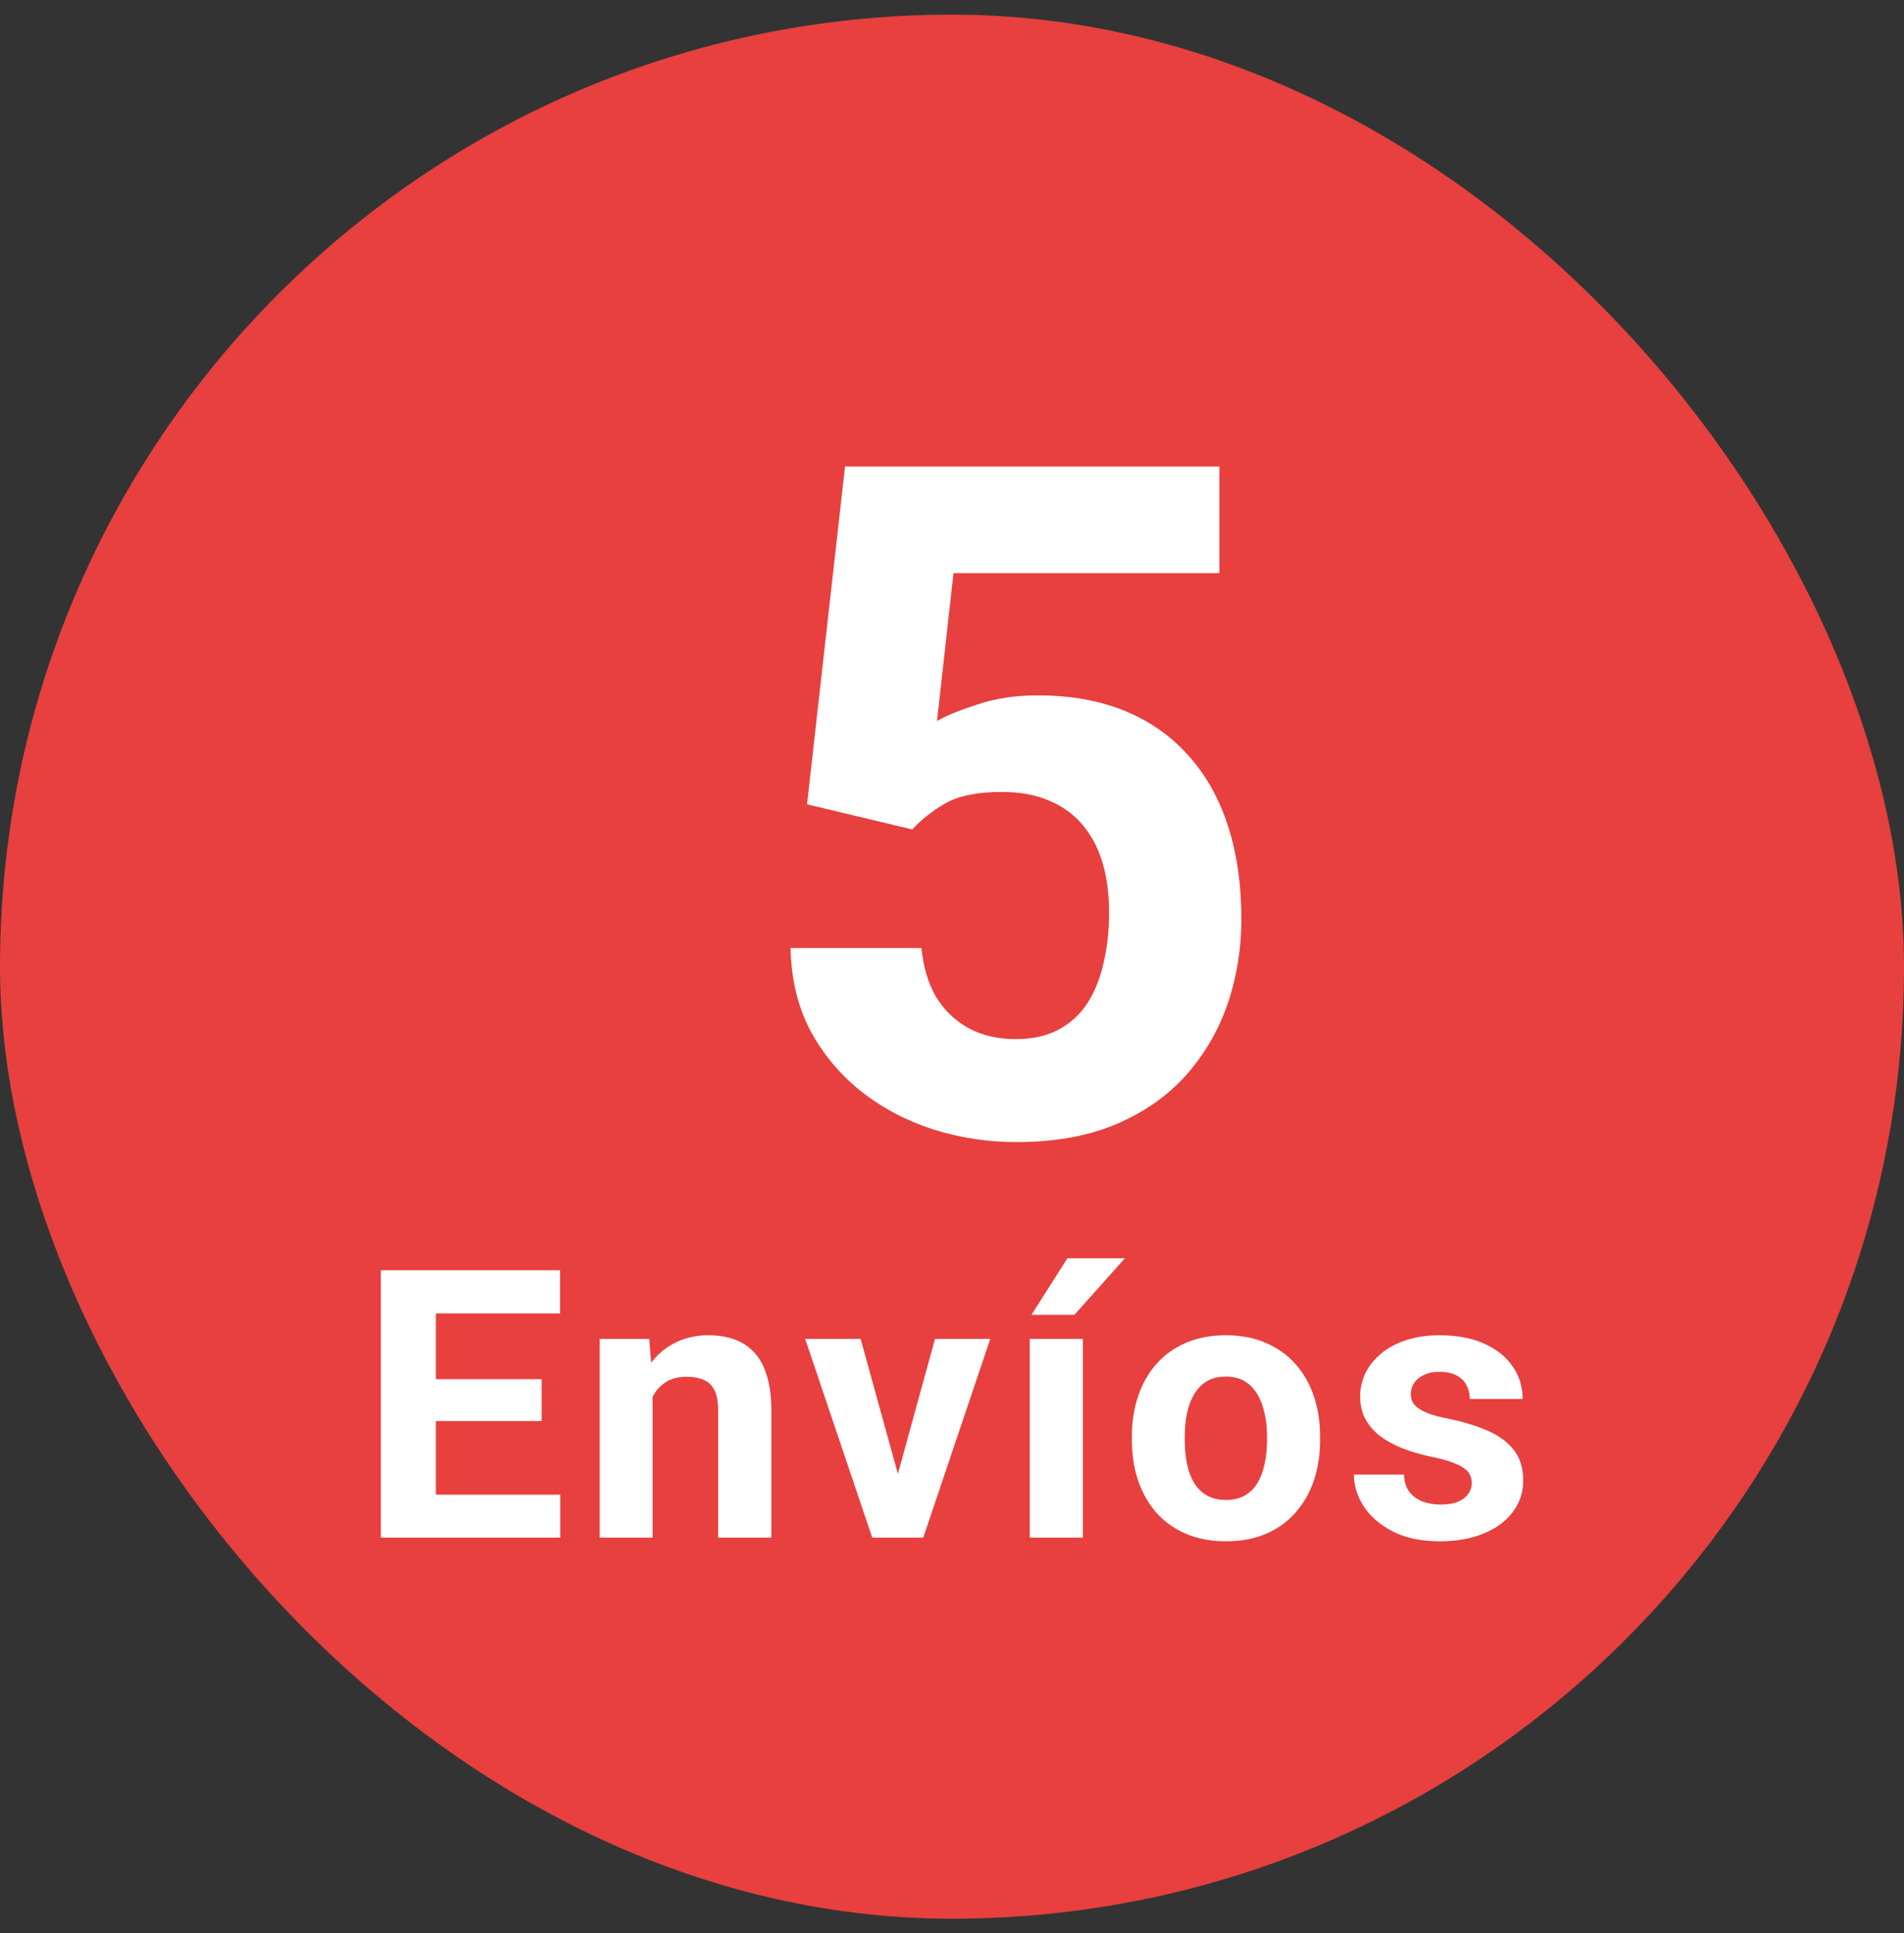
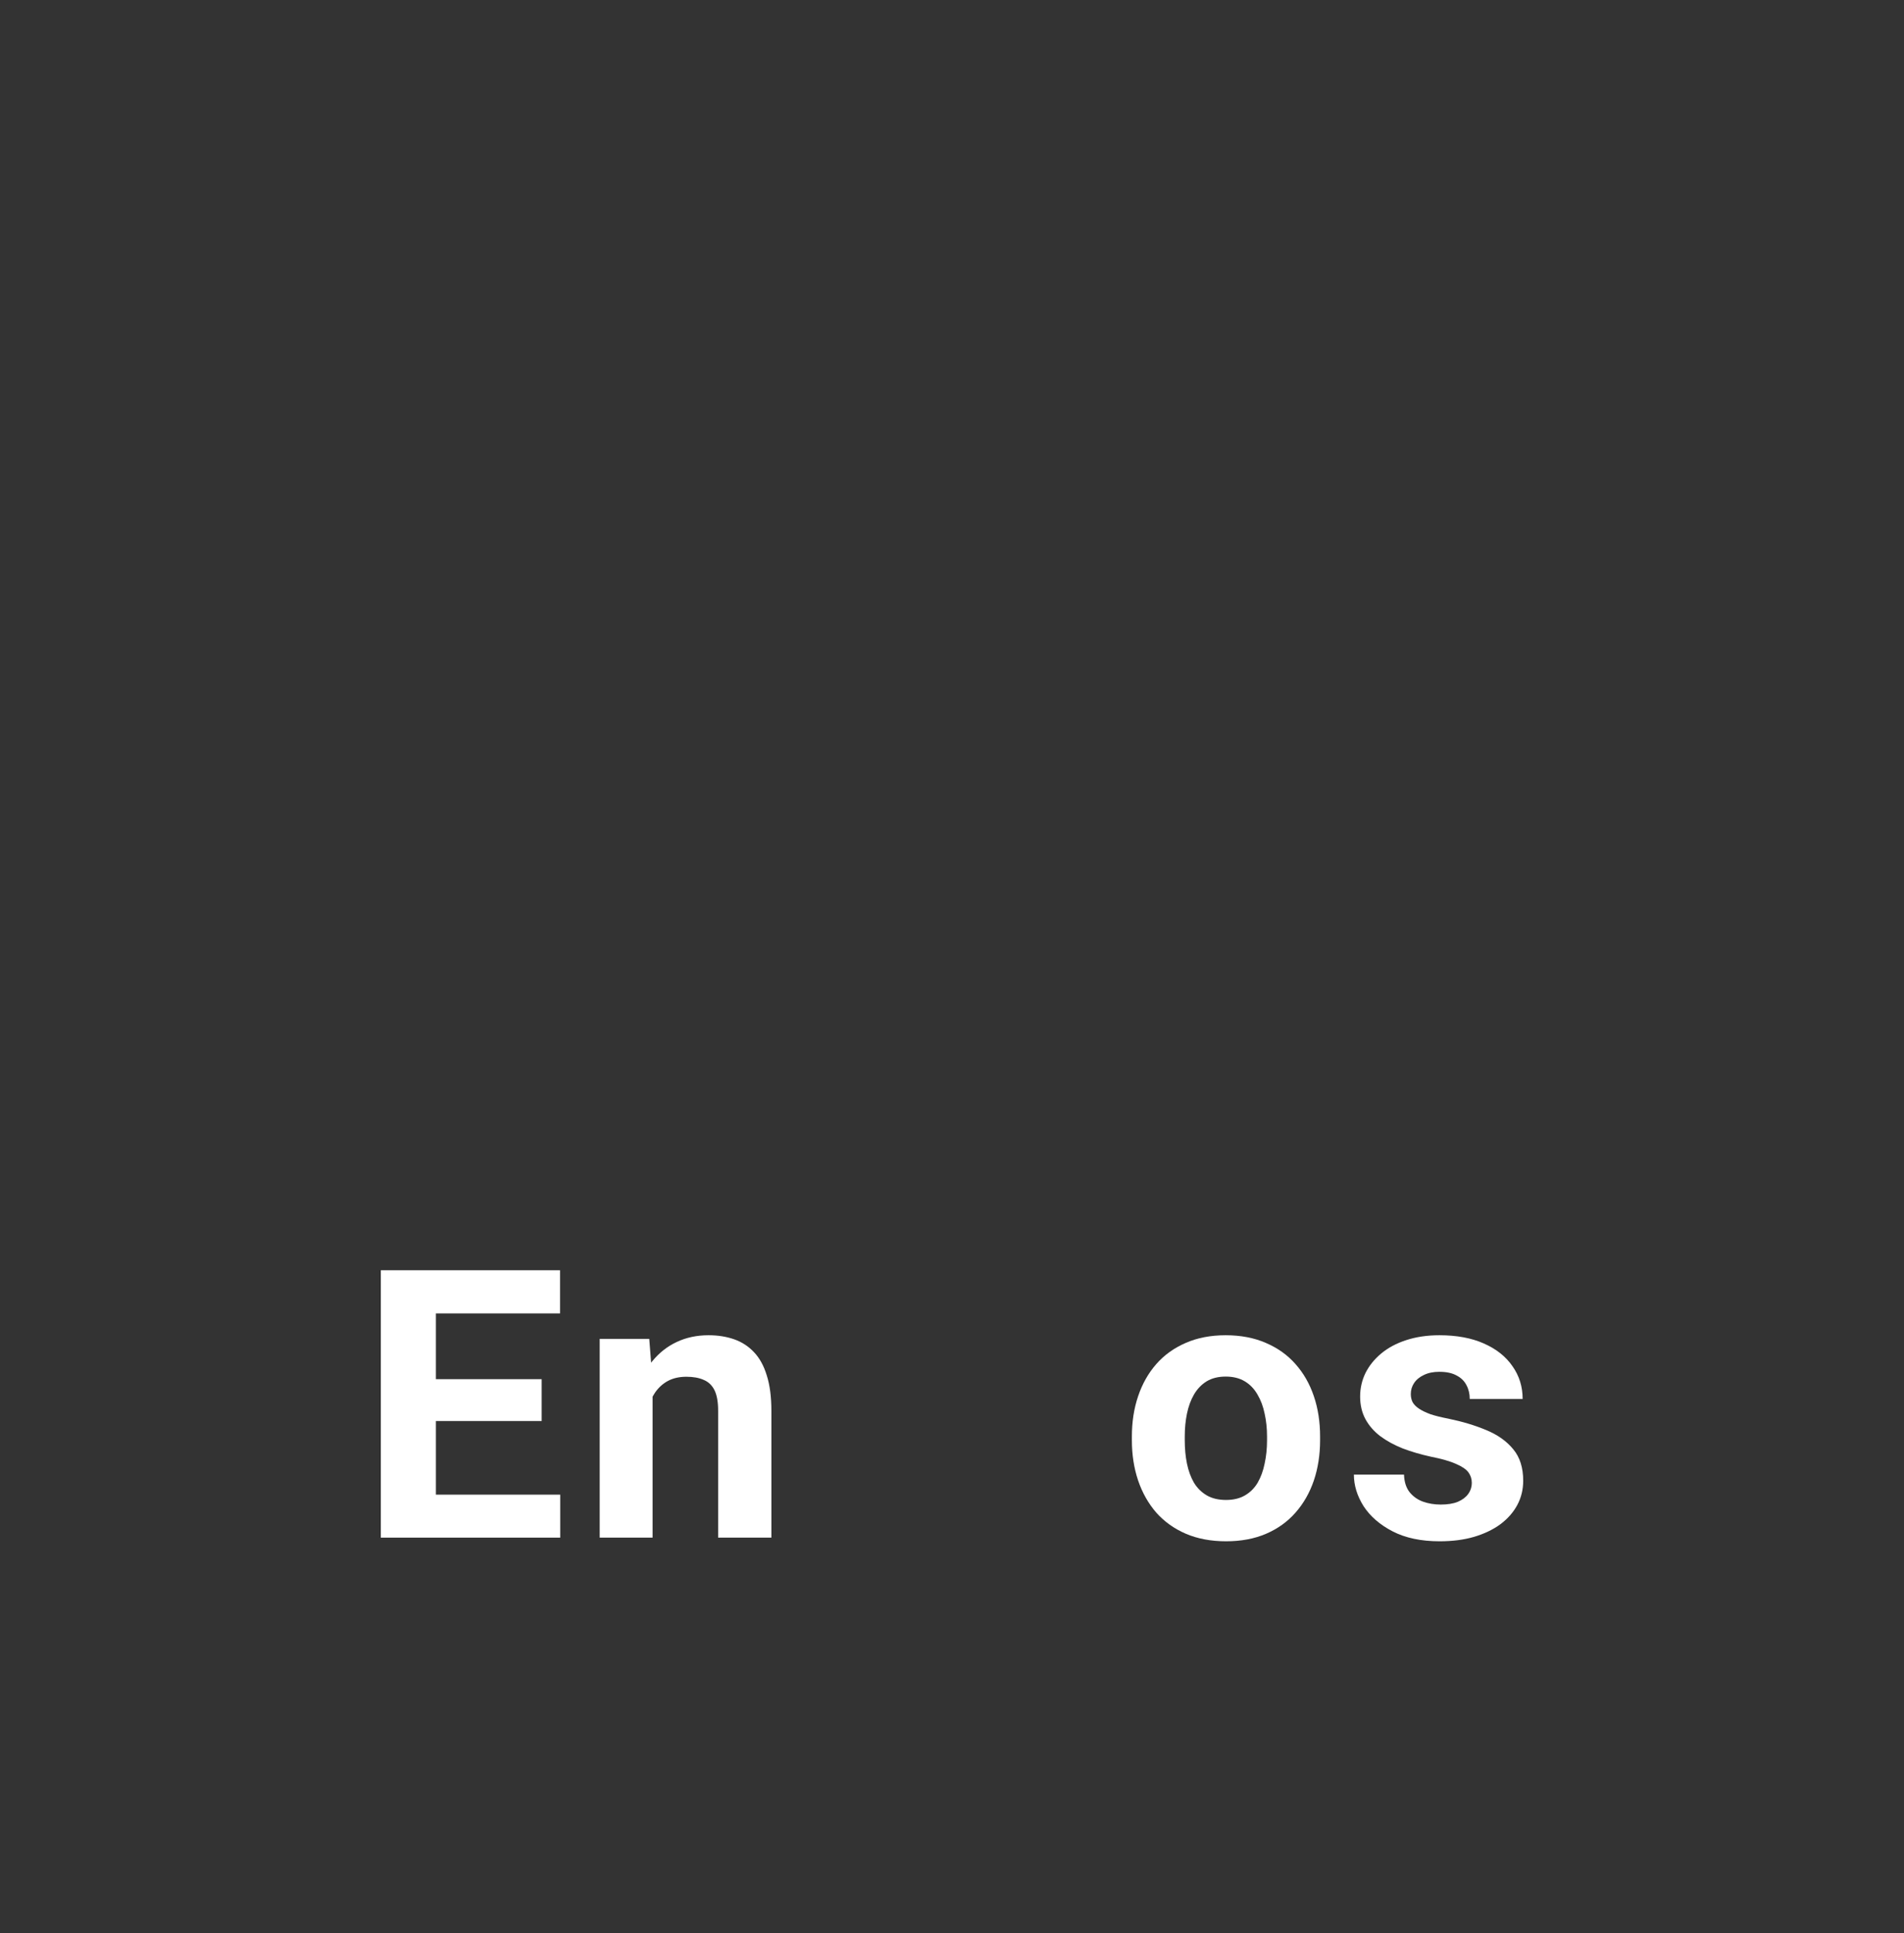
<svg xmlns="http://www.w3.org/2000/svg" width="65" height="66" viewBox="0 0 65 66" fill="none">
  <rect x="0" y="0" width="65" height="66" fill="#333333" stroke="none" />
-   <rect y="0.5" width="65" height="65" rx="32.5" fill="#E7403E" />
  <path d="M50.245 50.616C50.245 50.486 50.207 50.37 50.132 50.265C50.056 50.161 49.916 50.064 49.712 49.977C49.511 49.885 49.221 49.801 48.84 49.726C48.498 49.651 48.178 49.557 47.881 49.444C47.589 49.327 47.334 49.187 47.116 49.024C46.903 48.861 46.736 48.669 46.615 48.447C46.493 48.221 46.433 47.964 46.433 47.676C46.433 47.392 46.493 47.124 46.615 46.873C46.74 46.623 46.918 46.401 47.148 46.209C47.382 46.013 47.666 45.86 48 45.751C48.339 45.639 48.719 45.582 49.141 45.582C49.73 45.582 50.236 45.676 50.658 45.864C51.084 46.052 51.41 46.311 51.636 46.642C51.866 46.968 51.981 47.34 51.981 47.757H50.175C50.175 47.582 50.138 47.425 50.063 47.287C49.992 47.145 49.879 47.034 49.724 46.955C49.574 46.871 49.377 46.83 49.135 46.83C48.934 46.83 48.761 46.865 48.614 46.936C48.468 47.003 48.355 47.095 48.276 47.212C48.201 47.325 48.163 47.45 48.163 47.588C48.163 47.693 48.184 47.787 48.226 47.87C48.272 47.95 48.345 48.023 48.445 48.09C48.546 48.157 48.675 48.219 48.834 48.278C48.997 48.332 49.197 48.382 49.436 48.428C49.925 48.529 50.361 48.66 50.746 48.823C51.13 48.982 51.436 49.199 51.661 49.475C51.887 49.747 52 50.104 52 50.547C52 50.848 51.933 51.124 51.799 51.375C51.666 51.625 51.473 51.845 51.222 52.033C50.972 52.217 50.671 52.361 50.32 52.465C49.973 52.566 49.582 52.616 49.147 52.616C48.516 52.616 47.981 52.503 47.542 52.277C47.108 52.052 46.778 51.765 46.552 51.419C46.331 51.068 46.22 50.708 46.22 50.34H47.931C47.94 50.587 48.002 50.785 48.119 50.936C48.24 51.086 48.393 51.195 48.577 51.262C48.765 51.329 48.968 51.362 49.185 51.362C49.419 51.362 49.613 51.331 49.768 51.268C49.923 51.201 50.04 51.114 50.119 51.005C50.203 50.892 50.245 50.762 50.245 50.616Z" fill="white" />
  <path d="M38.641 49.168V49.036C38.641 48.539 38.712 48.081 38.854 47.663C38.996 47.241 39.203 46.876 39.474 46.566C39.746 46.257 40.08 46.017 40.477 45.845C40.874 45.67 41.33 45.582 41.844 45.582C42.358 45.582 42.816 45.67 43.217 45.845C43.618 46.017 43.955 46.257 44.226 46.566C44.502 46.876 44.711 47.241 44.853 47.663C44.995 48.081 45.066 48.539 45.066 49.036V49.168C45.066 49.661 44.995 50.119 44.853 50.541C44.711 50.959 44.502 51.325 44.226 51.638C43.955 51.947 43.62 52.188 43.223 52.359C42.826 52.53 42.371 52.616 41.857 52.616C41.343 52.616 40.885 52.53 40.484 52.359C40.087 52.188 39.75 51.947 39.474 51.638C39.203 51.325 38.996 50.959 38.854 50.541C38.712 50.119 38.641 49.661 38.641 49.168ZM40.446 49.036V49.168C40.446 49.452 40.471 49.718 40.521 49.964C40.572 50.211 40.651 50.428 40.76 50.616C40.872 50.8 41.019 50.944 41.198 51.049C41.378 51.153 41.597 51.205 41.857 51.205C42.107 51.205 42.323 51.153 42.502 51.049C42.682 50.944 42.826 50.8 42.935 50.616C43.044 50.428 43.123 50.211 43.173 49.964C43.227 49.718 43.255 49.452 43.255 49.168V49.036C43.255 48.761 43.227 48.501 43.173 48.259C43.123 48.012 43.041 47.795 42.929 47.607C42.82 47.415 42.676 47.264 42.496 47.156C42.316 47.047 42.099 46.993 41.844 46.993C41.589 46.993 41.372 47.047 41.192 47.156C41.017 47.264 40.872 47.415 40.76 47.607C40.651 47.795 40.572 48.012 40.521 48.259C40.471 48.501 40.446 48.761 40.446 49.036Z" fill="white" />
-   <path d="M36.967 45.707V52.49H35.155V45.707H36.967ZM35.211 44.886L36.44 42.955H38.402L36.678 44.886H35.211Z" fill="white" />
-   <path d="M30.416 51.174L31.92 45.707H33.807L31.519 52.49H30.378L30.416 51.174ZM29.381 45.707L30.892 51.18L30.923 52.49H29.776L27.488 45.707H29.381Z" fill="white" />
  <path d="M22.278 47.156V52.491H20.473V45.707H22.165L22.278 47.156ZM22.015 48.861H21.526C21.526 48.359 21.591 47.908 21.72 47.507C21.85 47.101 22.032 46.756 22.266 46.472C22.5 46.184 22.778 45.964 23.099 45.814C23.425 45.659 23.789 45.582 24.19 45.582C24.508 45.582 24.798 45.628 25.062 45.72C25.325 45.812 25.551 45.958 25.739 46.159C25.931 46.359 26.077 46.625 26.177 46.955C26.282 47.285 26.334 47.688 26.334 48.165V52.491H24.516V48.159C24.516 47.858 24.474 47.624 24.391 47.456C24.307 47.289 24.184 47.172 24.021 47.105C23.862 47.034 23.666 46.999 23.432 46.999C23.189 46.999 22.978 47.047 22.799 47.143C22.623 47.239 22.477 47.373 22.36 47.544C22.247 47.711 22.161 47.908 22.103 48.134C22.044 48.359 22.015 48.602 22.015 48.861Z" fill="white" />
  <path d="M19.125 51.024V52.491H14.266V51.024H19.125ZM14.881 43.363V52.491H13V43.363H14.881ZM18.492 47.081V48.51H14.266V47.081H18.492ZM19.119 43.363V44.837H14.266V43.363H19.119Z" fill="white" />
-   <path d="M31.145 28.316L27.551 27.457L28.848 15.926H41.629V19.566H32.551L31.988 24.613C32.29 24.436 32.749 24.249 33.363 24.051C33.978 23.842 34.665 23.738 35.426 23.738C36.53 23.738 37.509 23.91 38.363 24.254C39.217 24.598 39.941 25.098 40.535 25.754C41.139 26.41 41.598 27.212 41.91 28.16C42.223 29.108 42.379 30.181 42.379 31.379C42.379 32.389 42.223 33.353 41.91 34.27C41.598 35.176 41.124 35.988 40.488 36.707C39.853 37.415 39.056 37.973 38.098 38.379C37.139 38.785 36.004 38.988 34.691 38.988C33.712 38.988 32.764 38.842 31.848 38.551C30.941 38.259 30.124 37.827 29.395 37.254C28.676 36.681 28.098 35.988 27.66 35.176C27.233 34.353 27.009 33.415 26.988 32.363H31.457C31.52 33.009 31.686 33.566 31.957 34.035C32.238 34.493 32.608 34.848 33.066 35.098C33.525 35.348 34.061 35.473 34.676 35.473C35.249 35.473 35.738 35.363 36.145 35.145C36.551 34.926 36.879 34.624 37.129 34.238C37.379 33.842 37.561 33.384 37.676 32.863C37.801 32.332 37.863 31.759 37.863 31.145C37.863 30.53 37.79 29.973 37.645 29.473C37.499 28.973 37.275 28.54 36.973 28.176C36.671 27.811 36.285 27.53 35.816 27.332C35.358 27.134 34.822 27.035 34.207 27.035C33.374 27.035 32.728 27.165 32.27 27.426C31.822 27.686 31.447 27.983 31.145 28.316Z" fill="white" />
</svg>